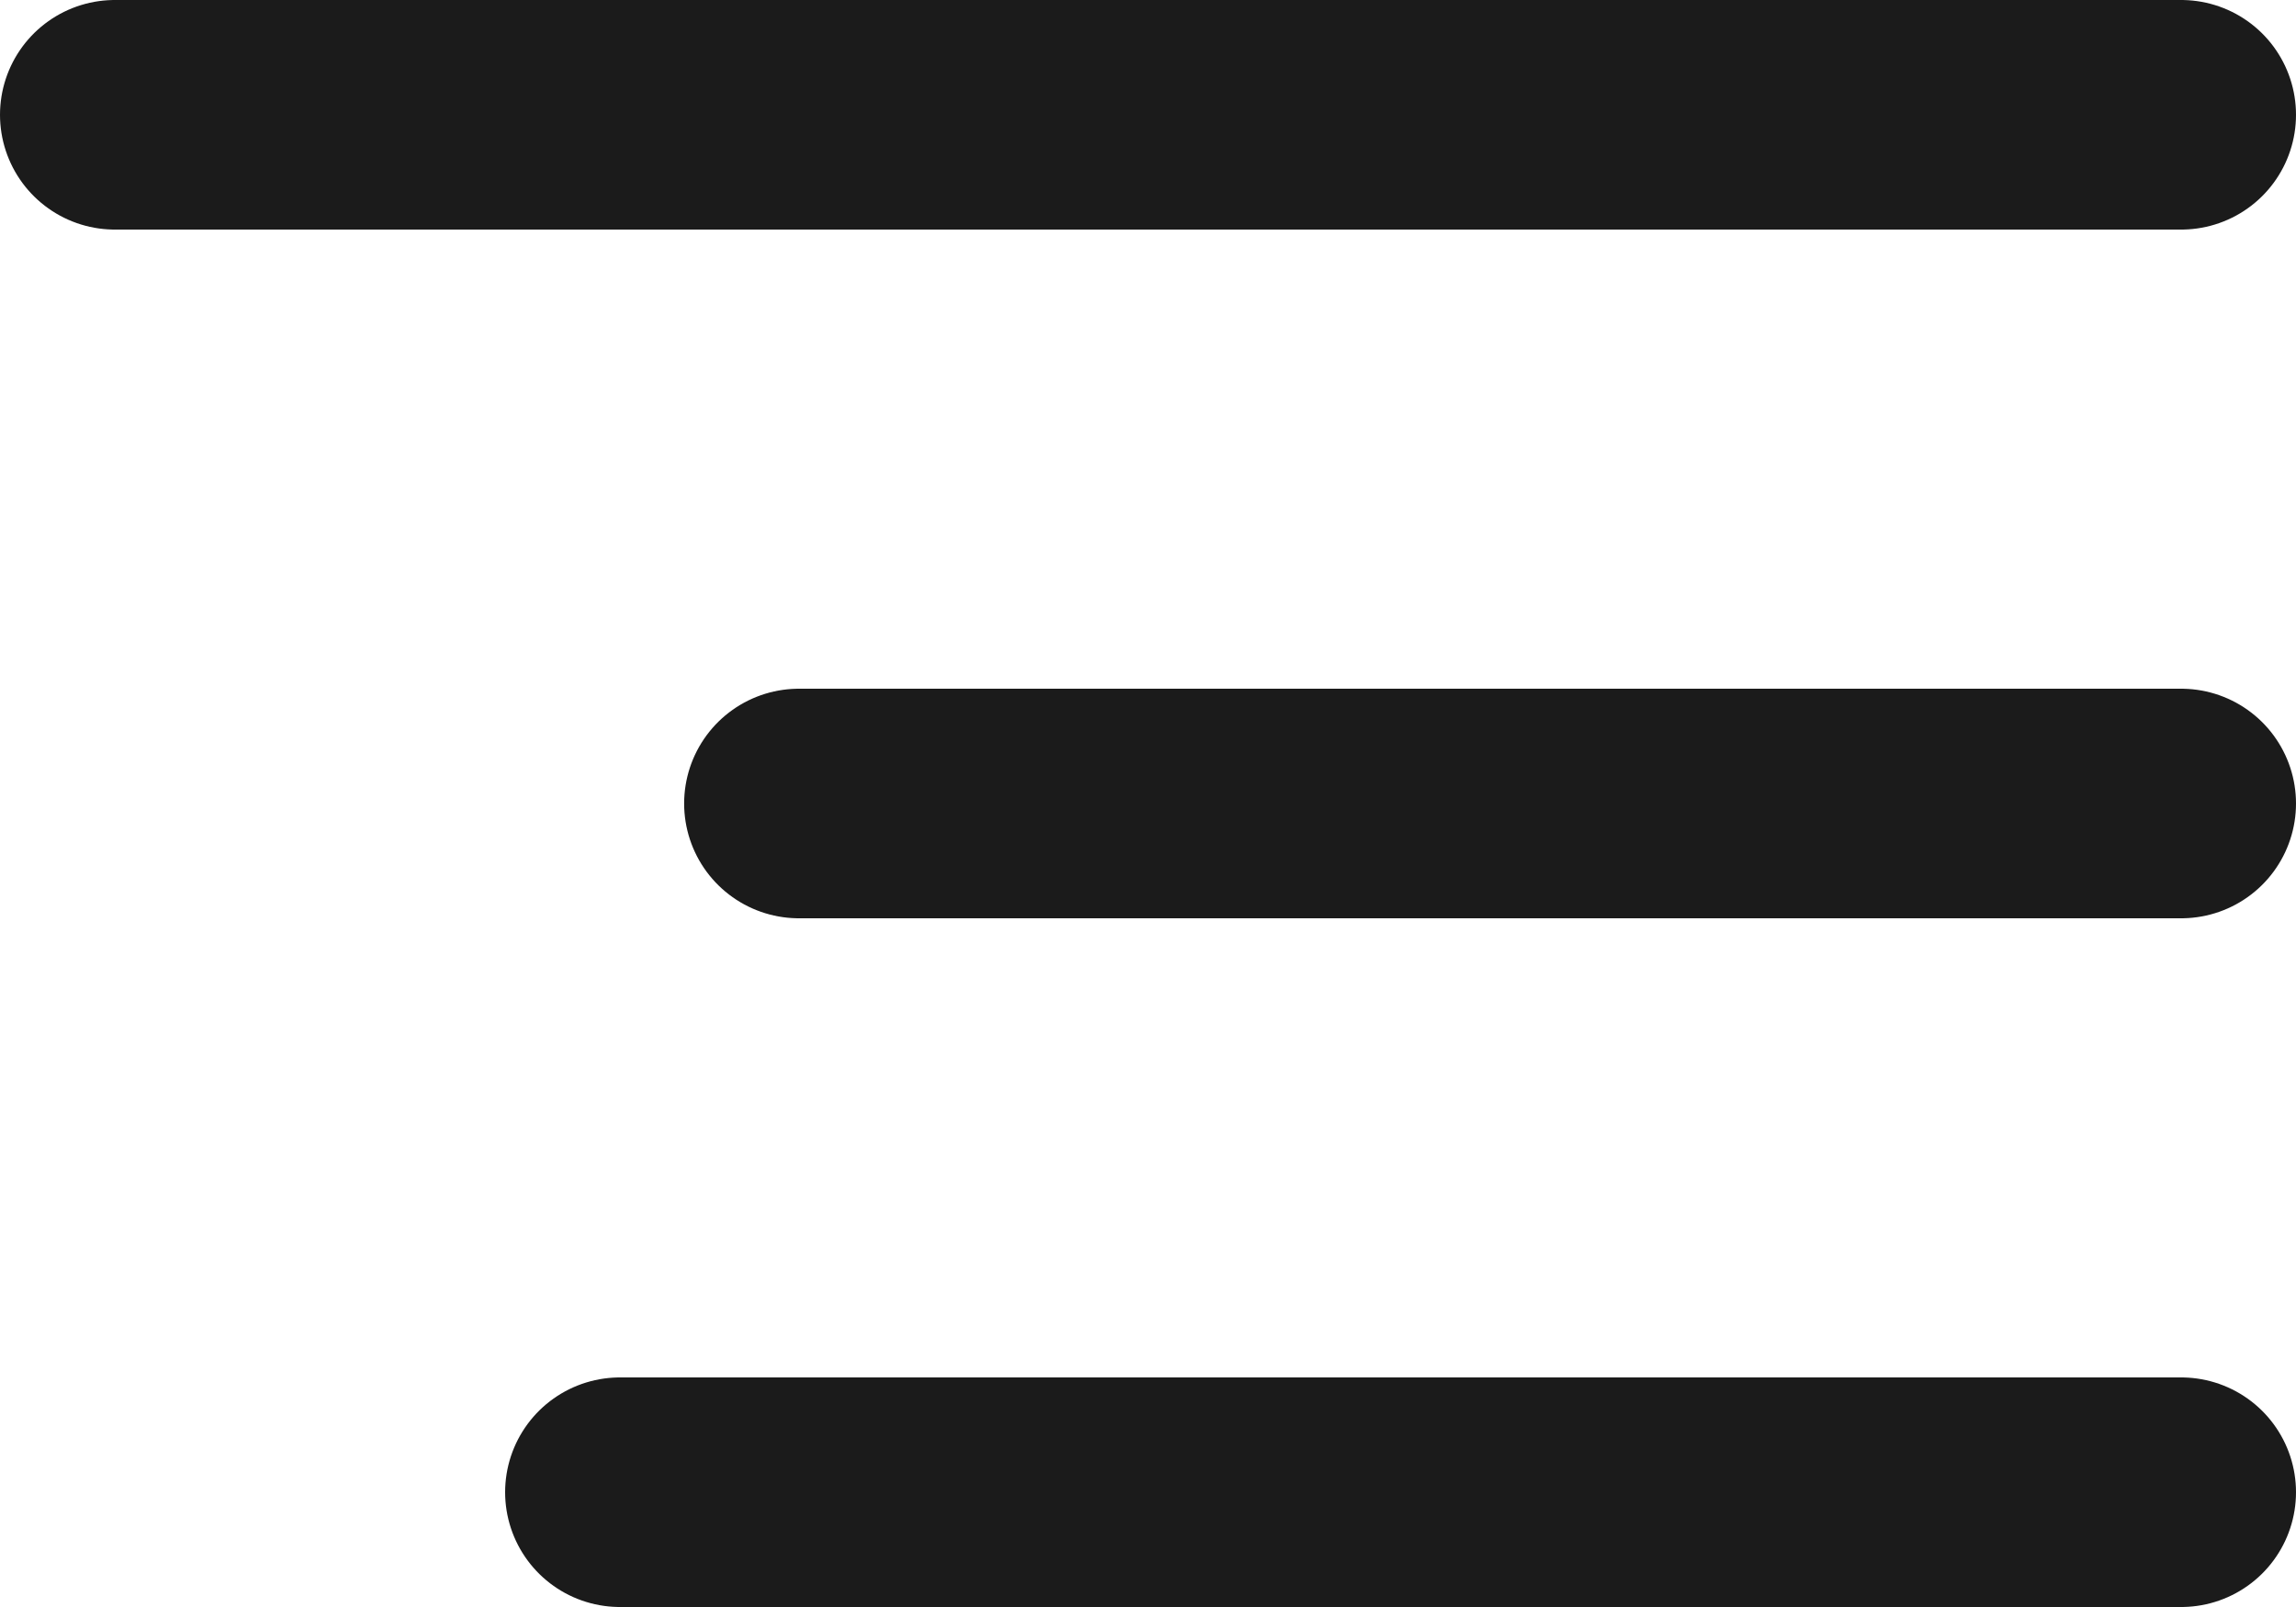
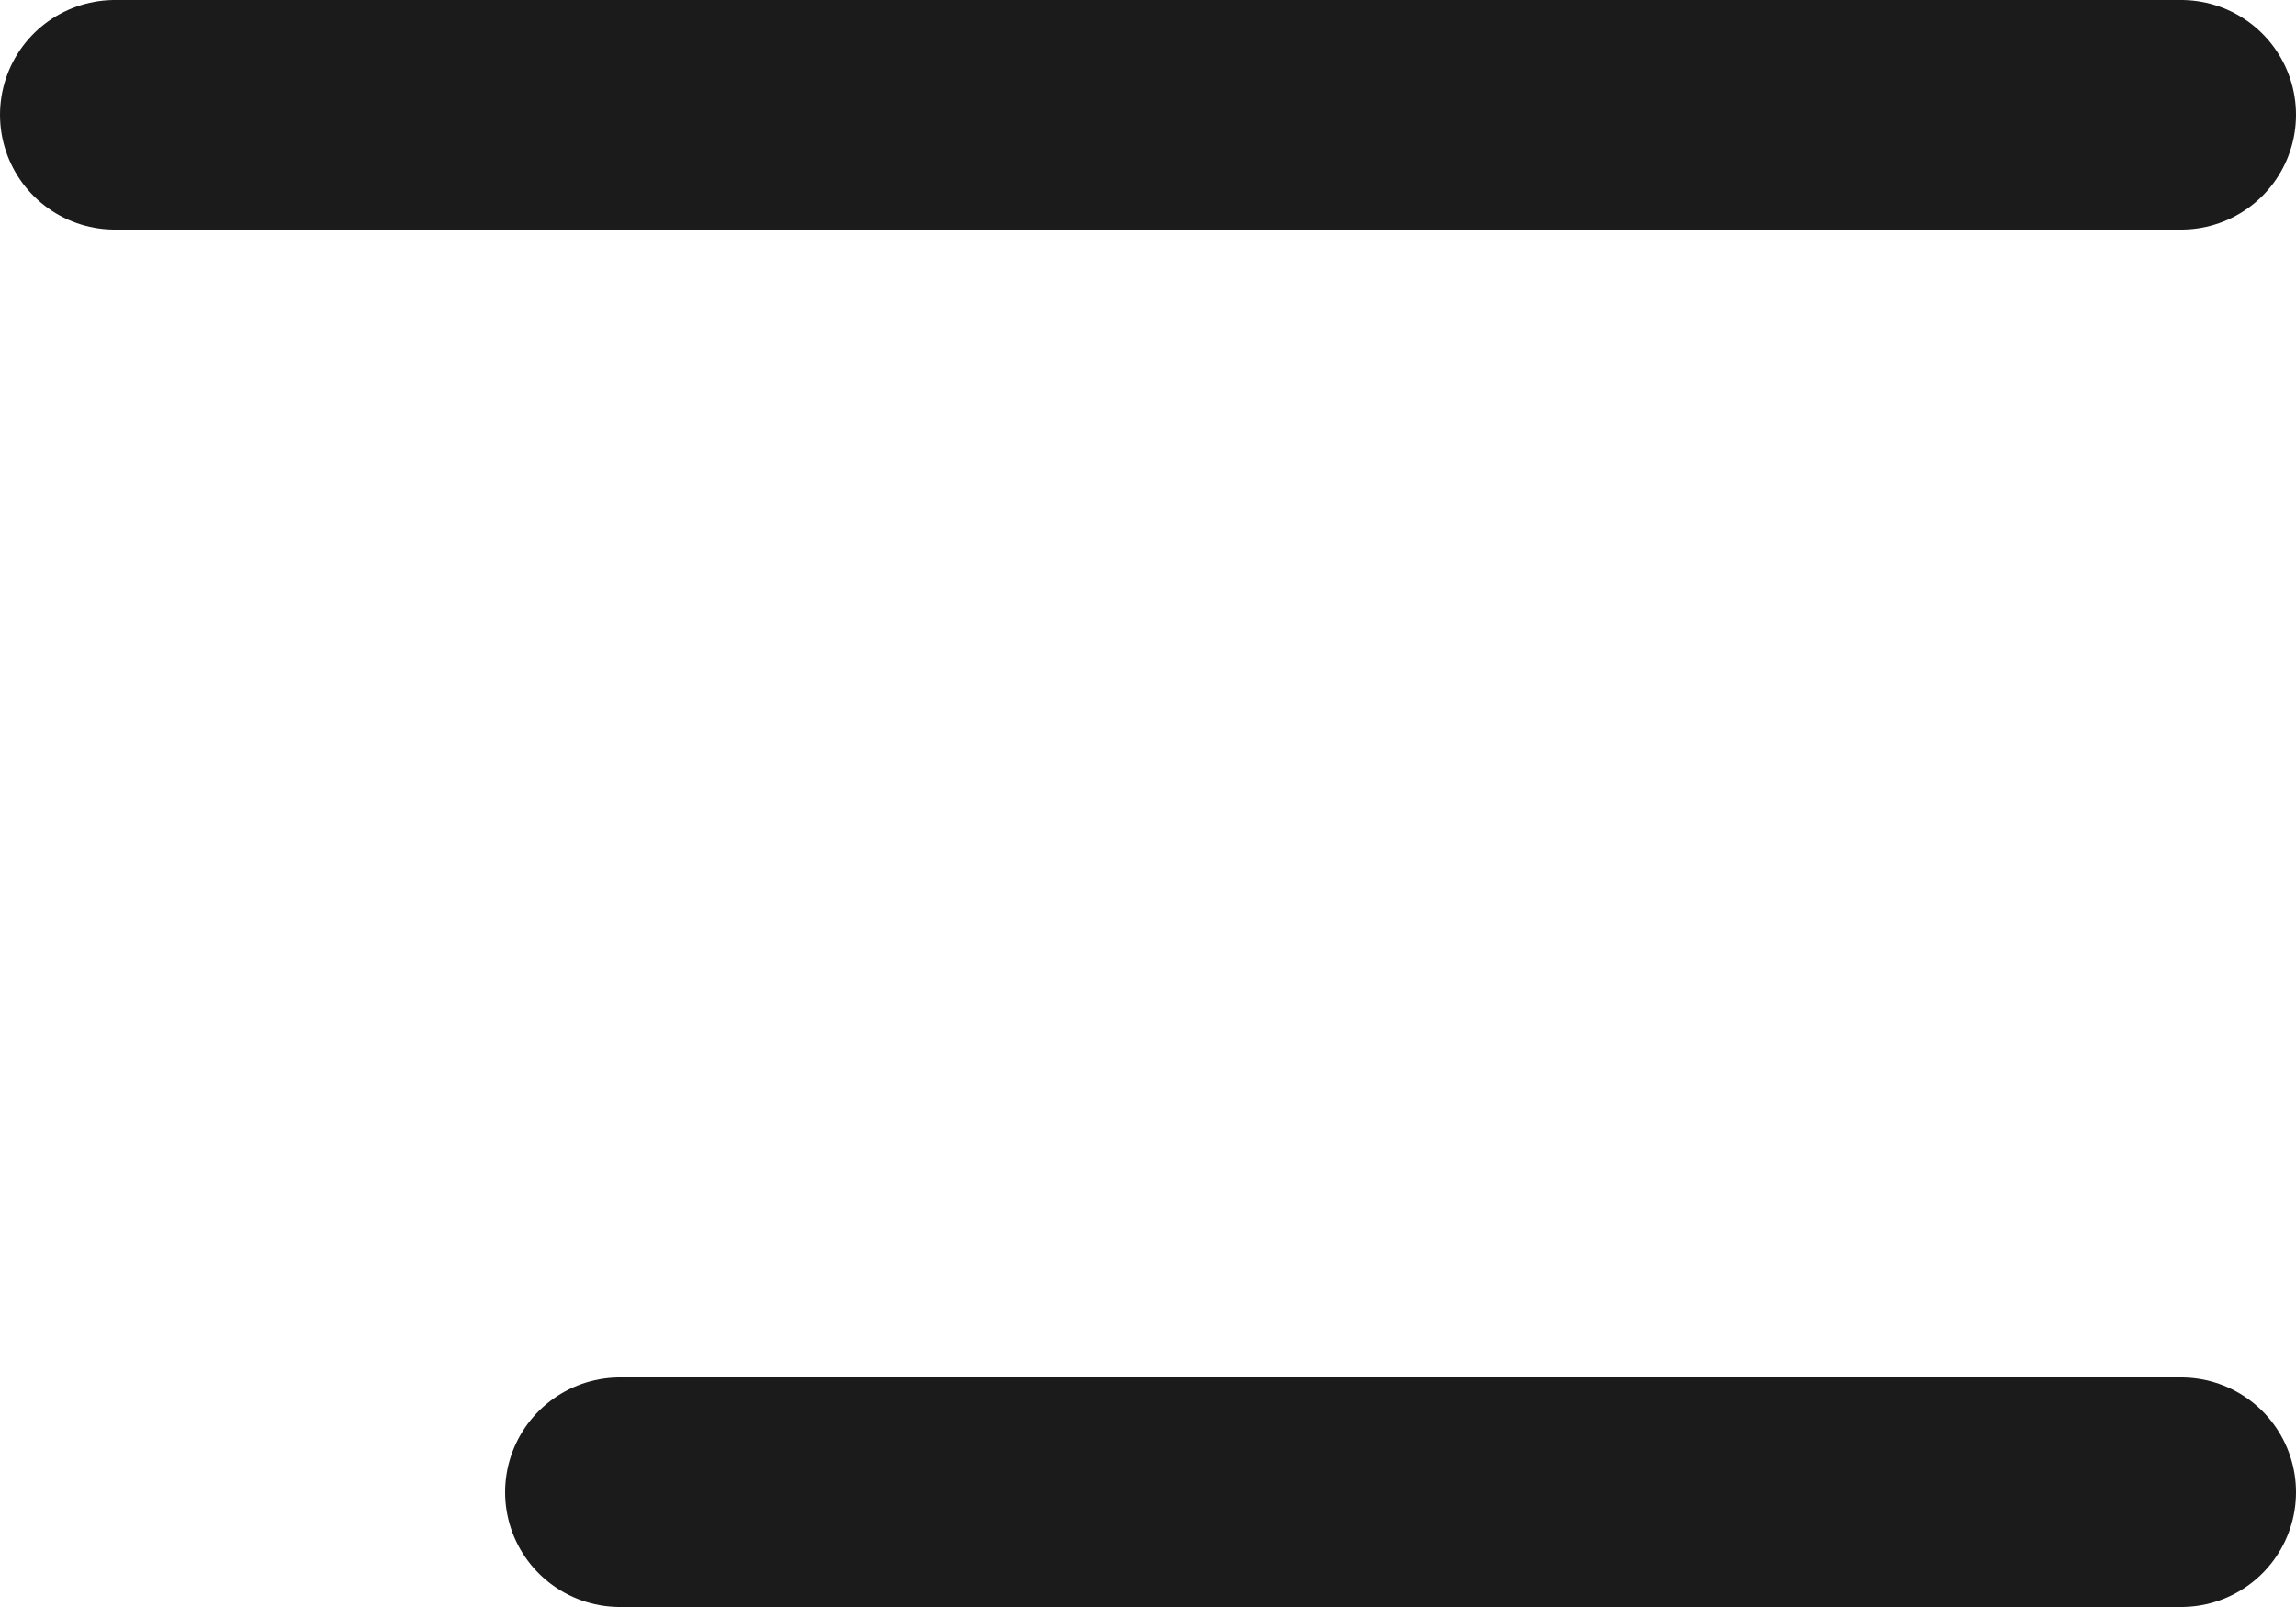
<svg xmlns="http://www.w3.org/2000/svg" width="30" height="21" viewBox="0 0 30 21">
  <defs>
    <style>.a{fill:none;stroke:#1b1b1b;stroke-linecap:round;stroke-linejoin:round;stroke-width:3px;}</style>
  </defs>
  <g transform="translate(-3 -7.5)">
-     <path class="a" d="M4.5,18H22.561" transform="translate(8.939)" />
    <path class="a" d="M4.5,9h27" />
    <path class="a" d="M4.5,27H24.9" transform="translate(6.6)" />
  </g>
</svg>